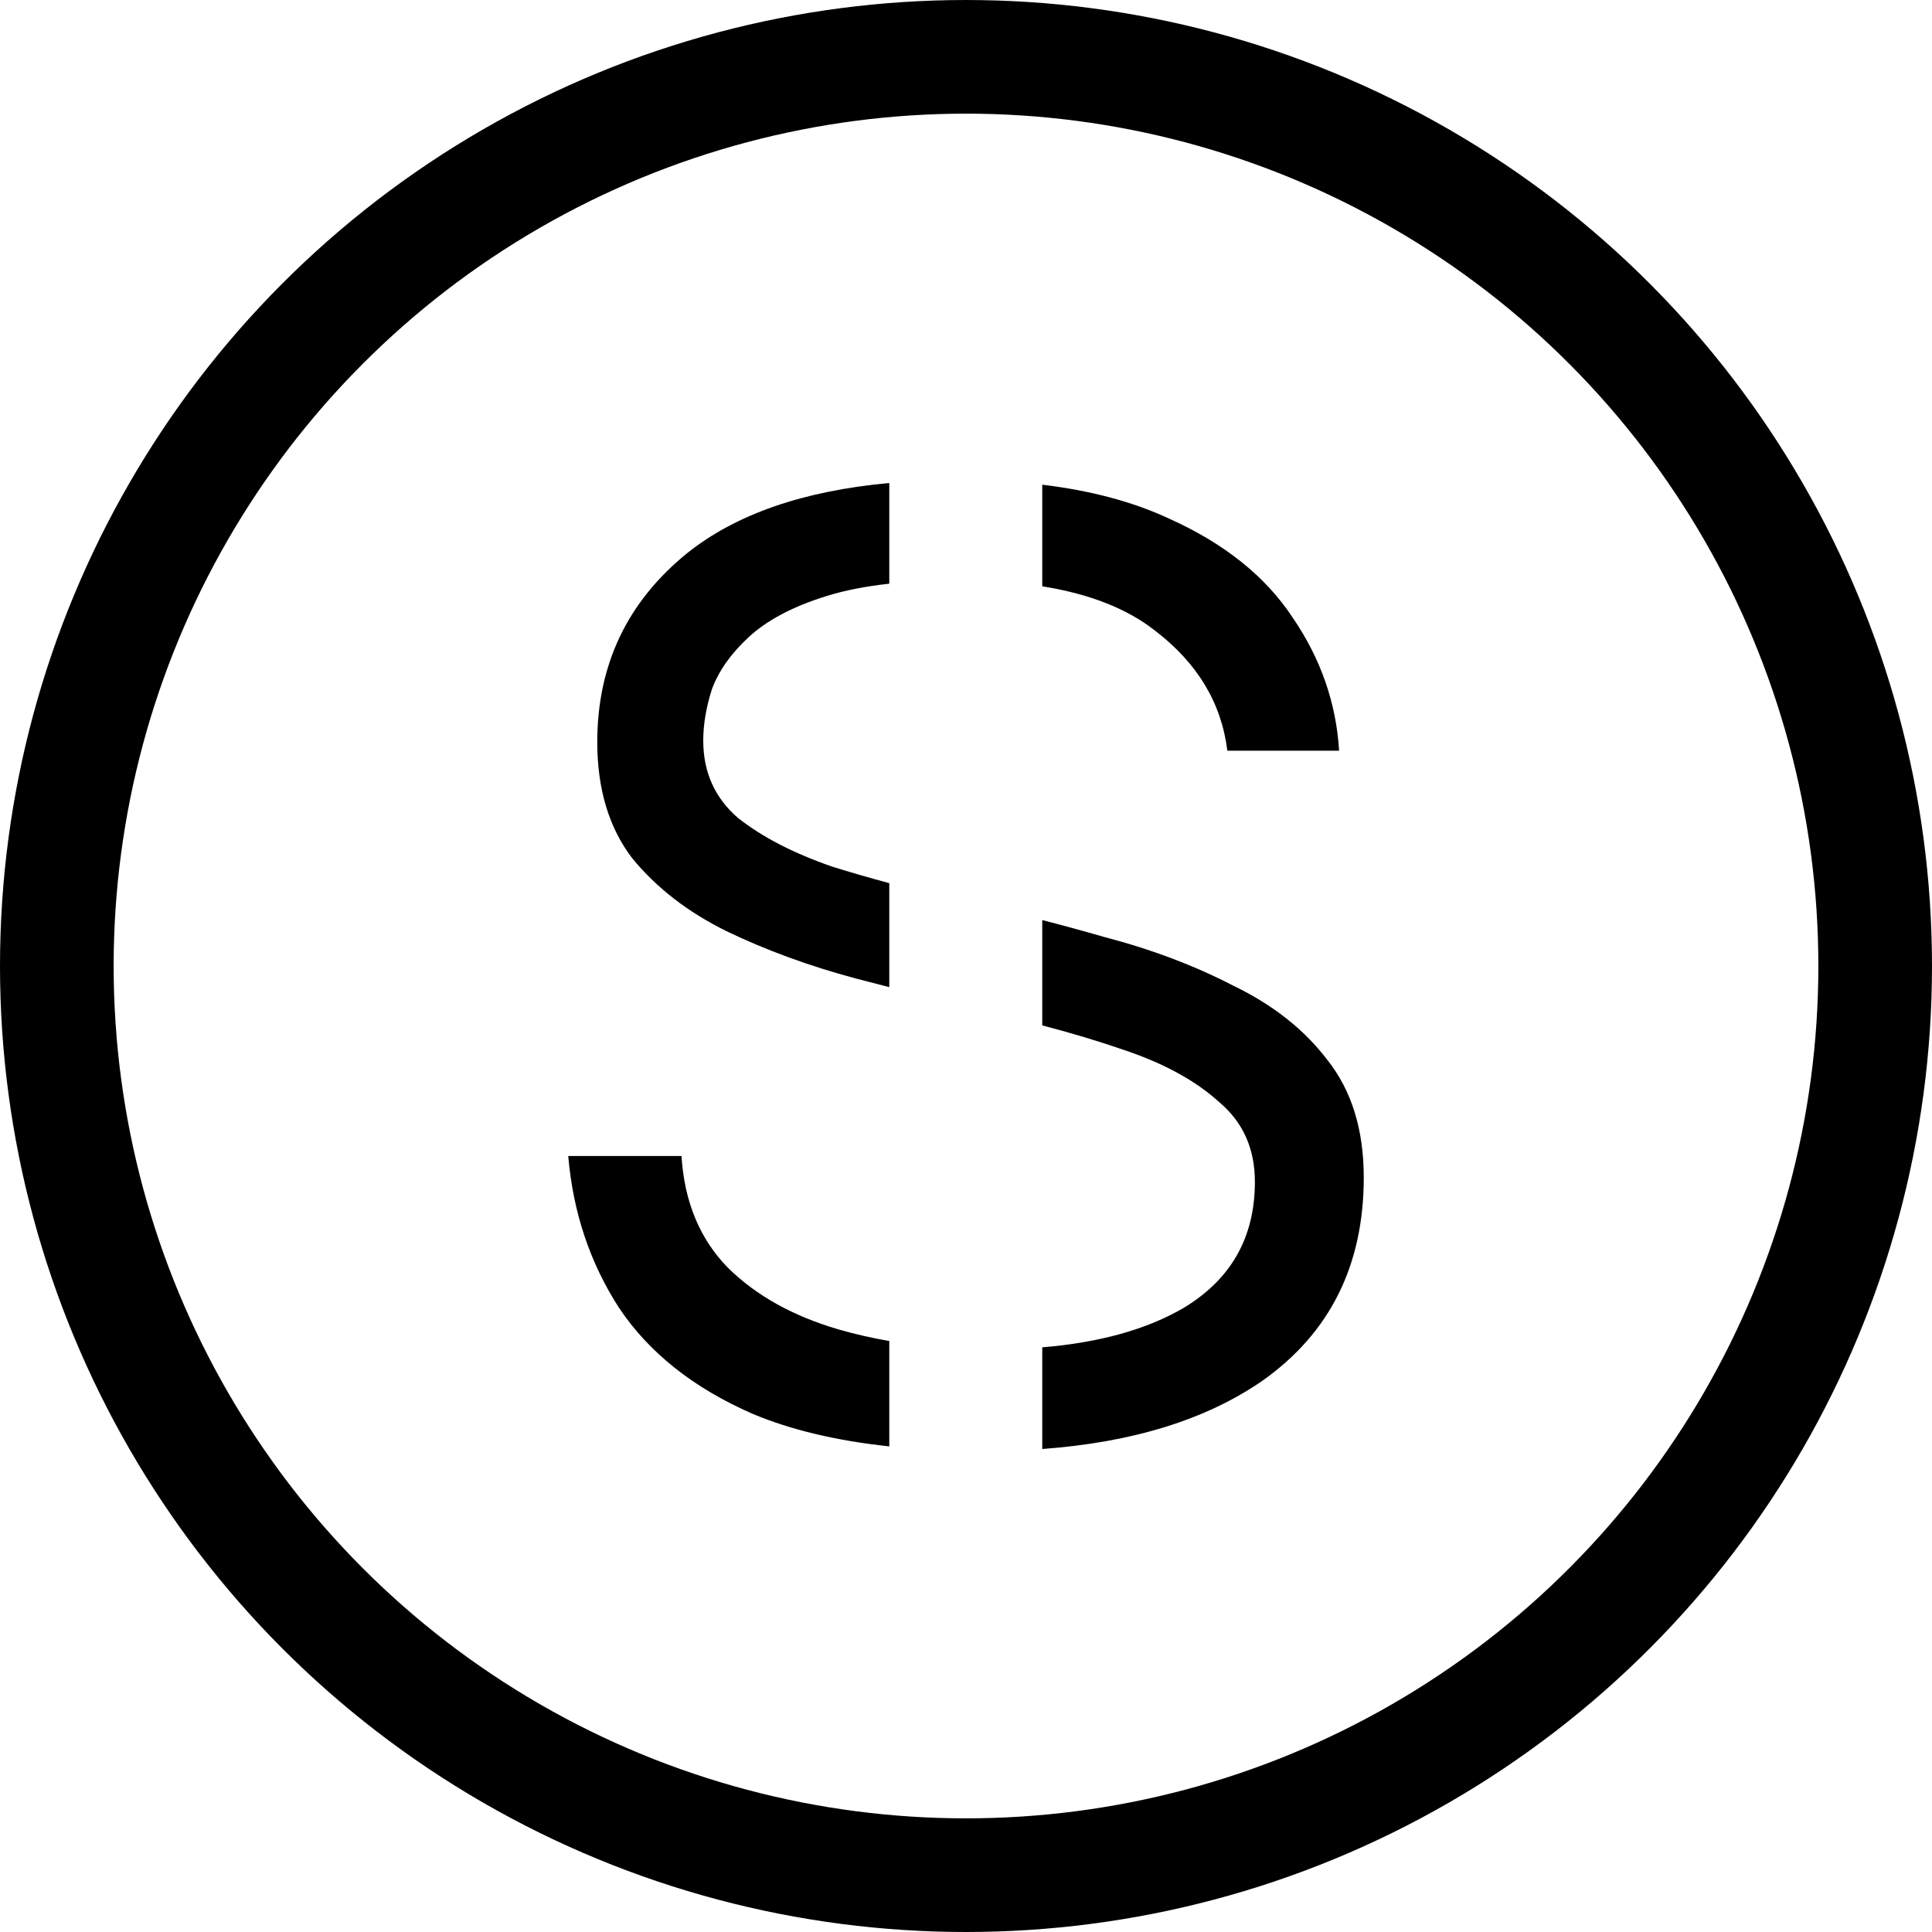
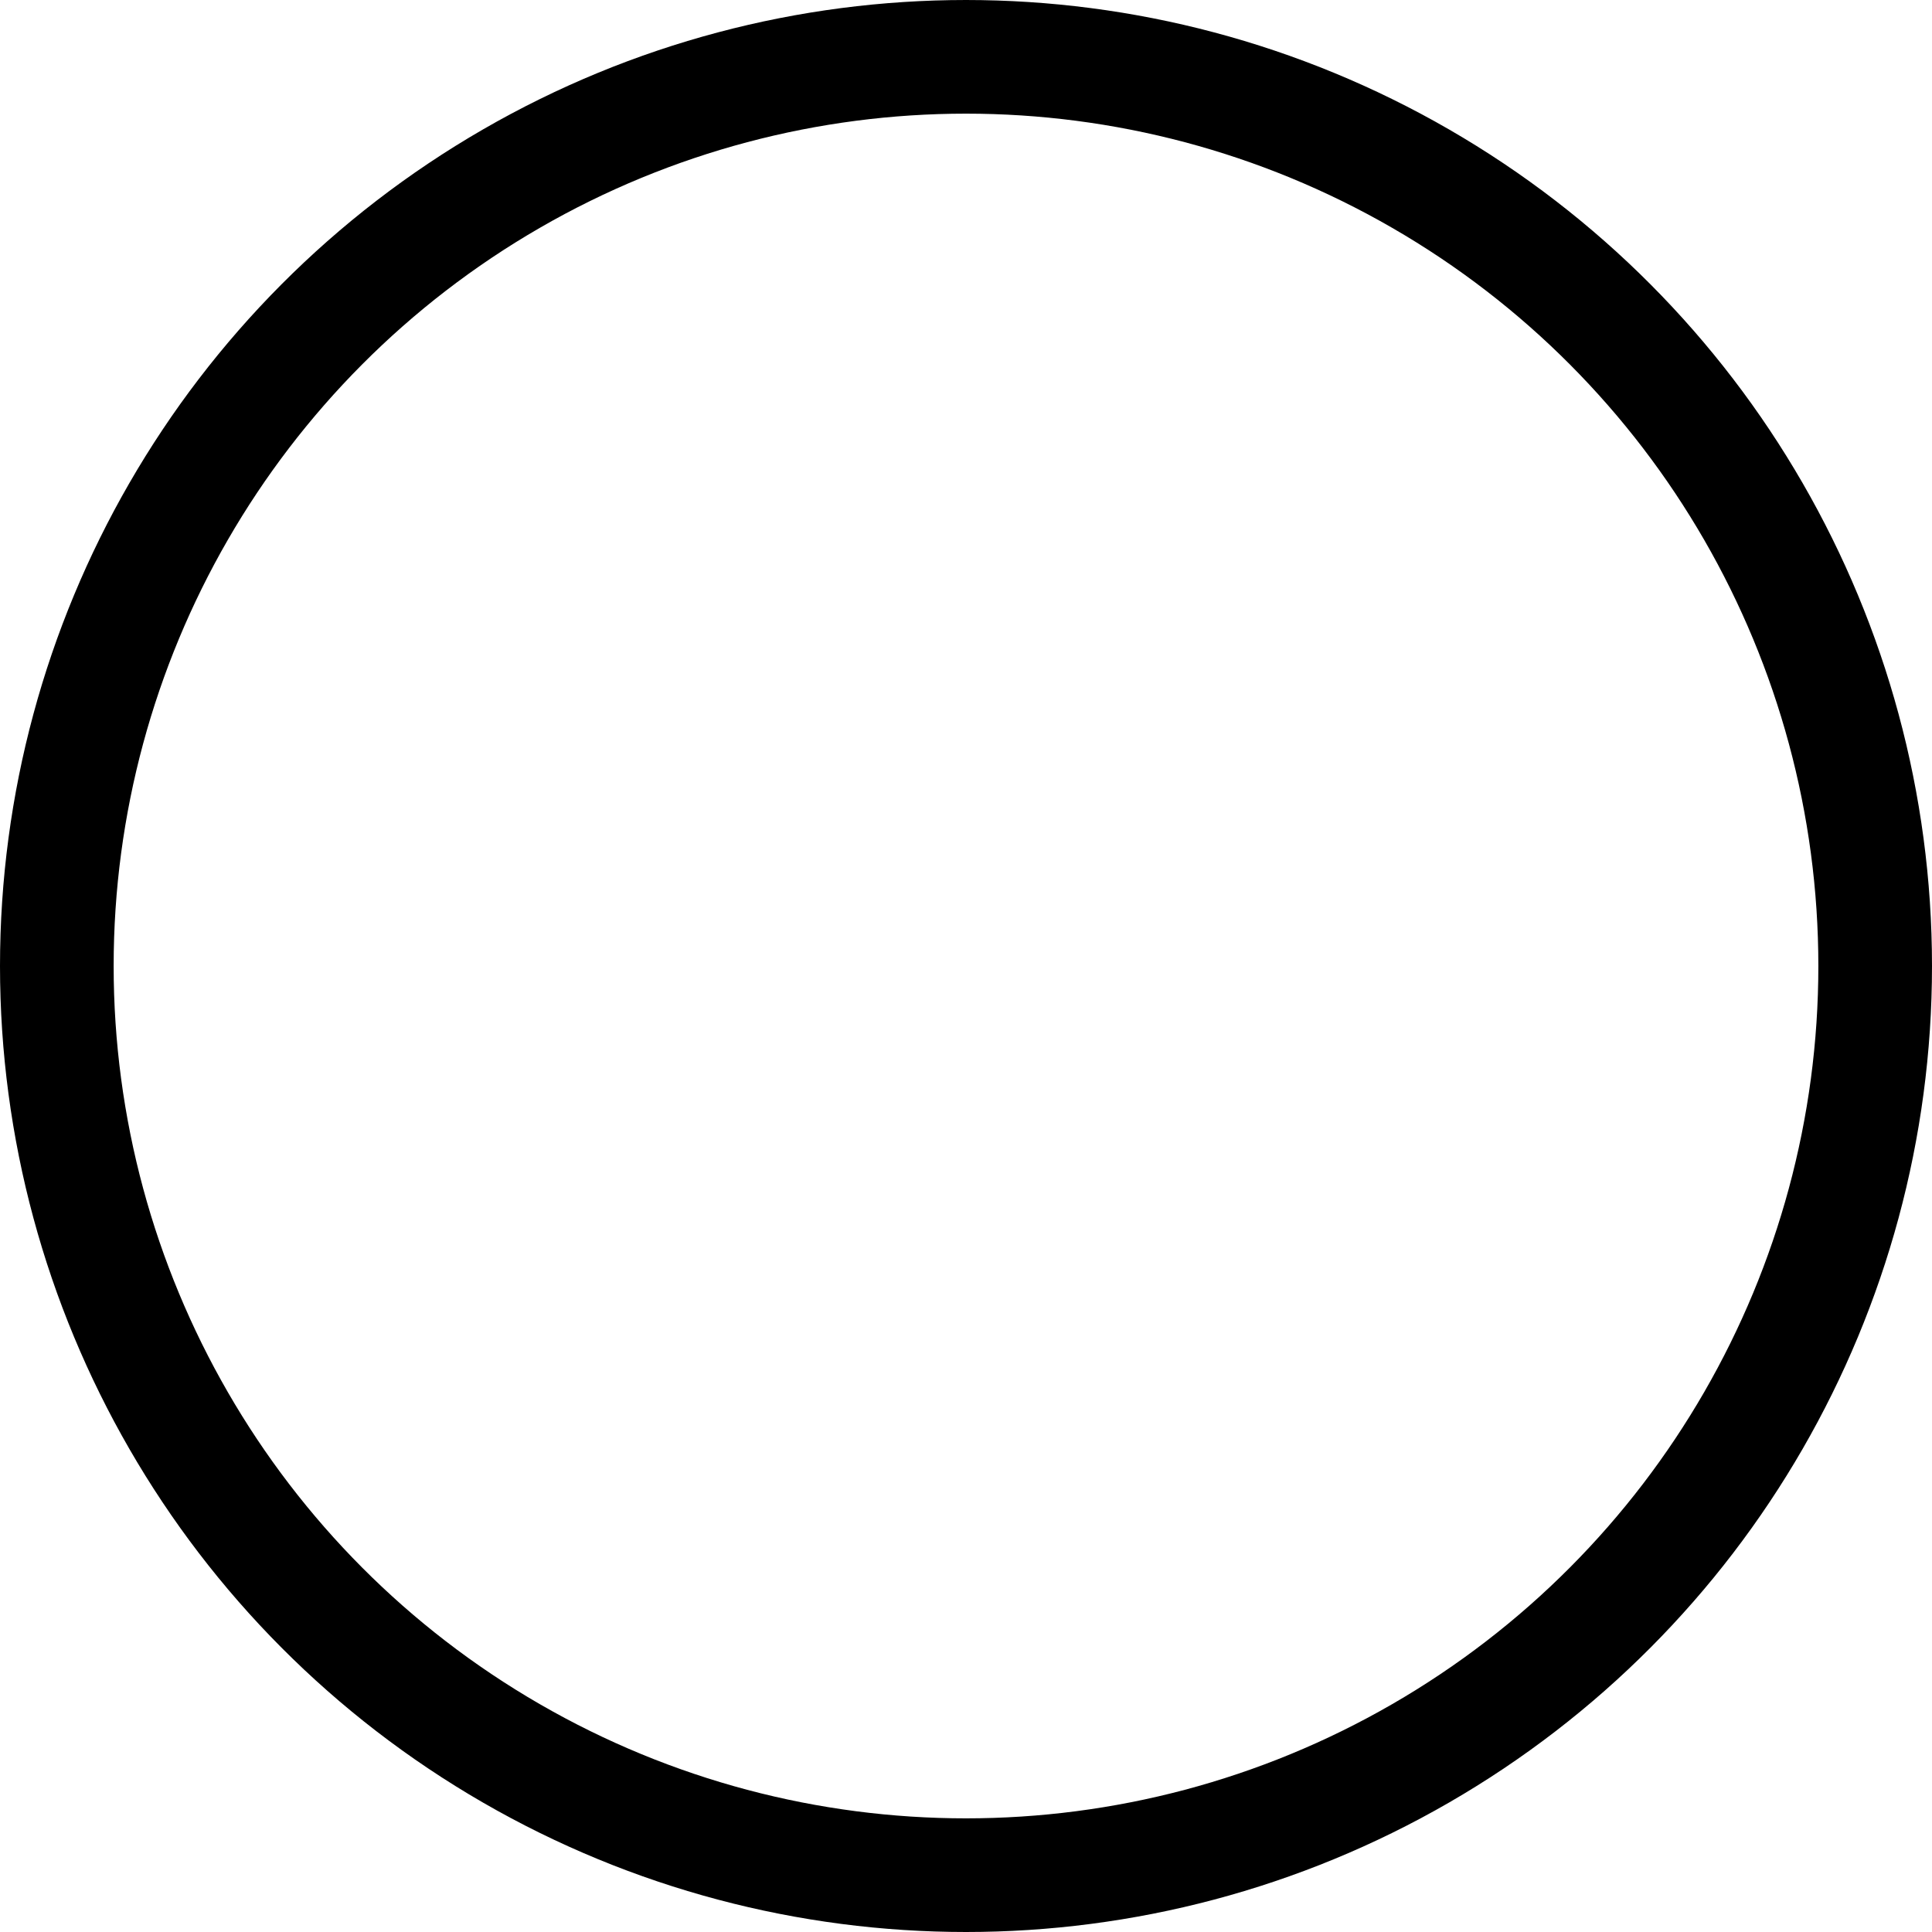
<svg xmlns="http://www.w3.org/2000/svg" width="34" height="34" viewBox="0 0 34 34" fill="none">
  <circle cx="17" cy="17" r="16" stroke="black" stroke-width="2" />
-   <path fill-rule="evenodd" clip-rule="evenodd" d="M13.245 24.881C13.915 25.163 14.717 25.354 15.65 25.454V23.6C15.341 23.546 15.042 23.478 14.752 23.394C13.951 23.159 13.304 22.798 12.81 22.31C12.316 21.806 12.044 21.151 11.993 20.344H10C10.085 21.336 10.383 22.226 10.894 23.016C11.422 23.806 12.206 24.428 13.245 24.881ZM22.212 24.302C21.225 24.983 19.935 25.383 18.342 25.5V23.711C19.353 23.627 20.183 23.395 20.832 23.016C21.667 22.512 22.084 21.773 22.084 20.798C22.084 20.21 21.871 19.739 21.445 19.386C21.037 19.017 20.483 18.714 19.785 18.479C19.334 18.323 18.853 18.179 18.342 18.045V16.192C18.705 16.285 19.067 16.384 19.427 16.488C20.262 16.706 21.02 16.992 21.701 17.345C22.399 17.681 22.953 18.118 23.361 18.655C23.787 19.193 24 19.882 24 20.722C24 22.268 23.404 23.461 22.212 24.302ZM15.65 15.542C15.302 15.449 14.969 15.352 14.65 15.253C13.968 15.017 13.415 14.732 12.989 14.396C12.58 14.043 12.376 13.589 12.376 13.034C12.376 12.749 12.427 12.446 12.529 12.127C12.648 11.808 12.861 11.505 13.168 11.22C13.492 10.917 13.951 10.674 14.547 10.489C14.864 10.39 15.232 10.318 15.65 10.272V8.5C14.135 8.639 12.95 9.05 12.095 9.733C11.039 10.589 10.511 11.699 10.511 13.06C10.511 13.883 10.715 14.564 11.124 15.101C11.55 15.622 12.103 16.051 12.785 16.387C13.483 16.723 14.241 17 15.058 17.219C15.256 17.27 15.453 17.322 15.65 17.372V15.542ZM18.342 8.53V10.318C19.172 10.451 19.832 10.71 20.321 11.094C21.071 11.665 21.496 12.371 21.599 13.211H23.566C23.515 12.371 23.242 11.589 22.748 10.867C22.271 10.144 21.547 9.564 20.577 9.128C19.944 8.832 19.199 8.633 18.342 8.53Z" fill="black" />
</svg>